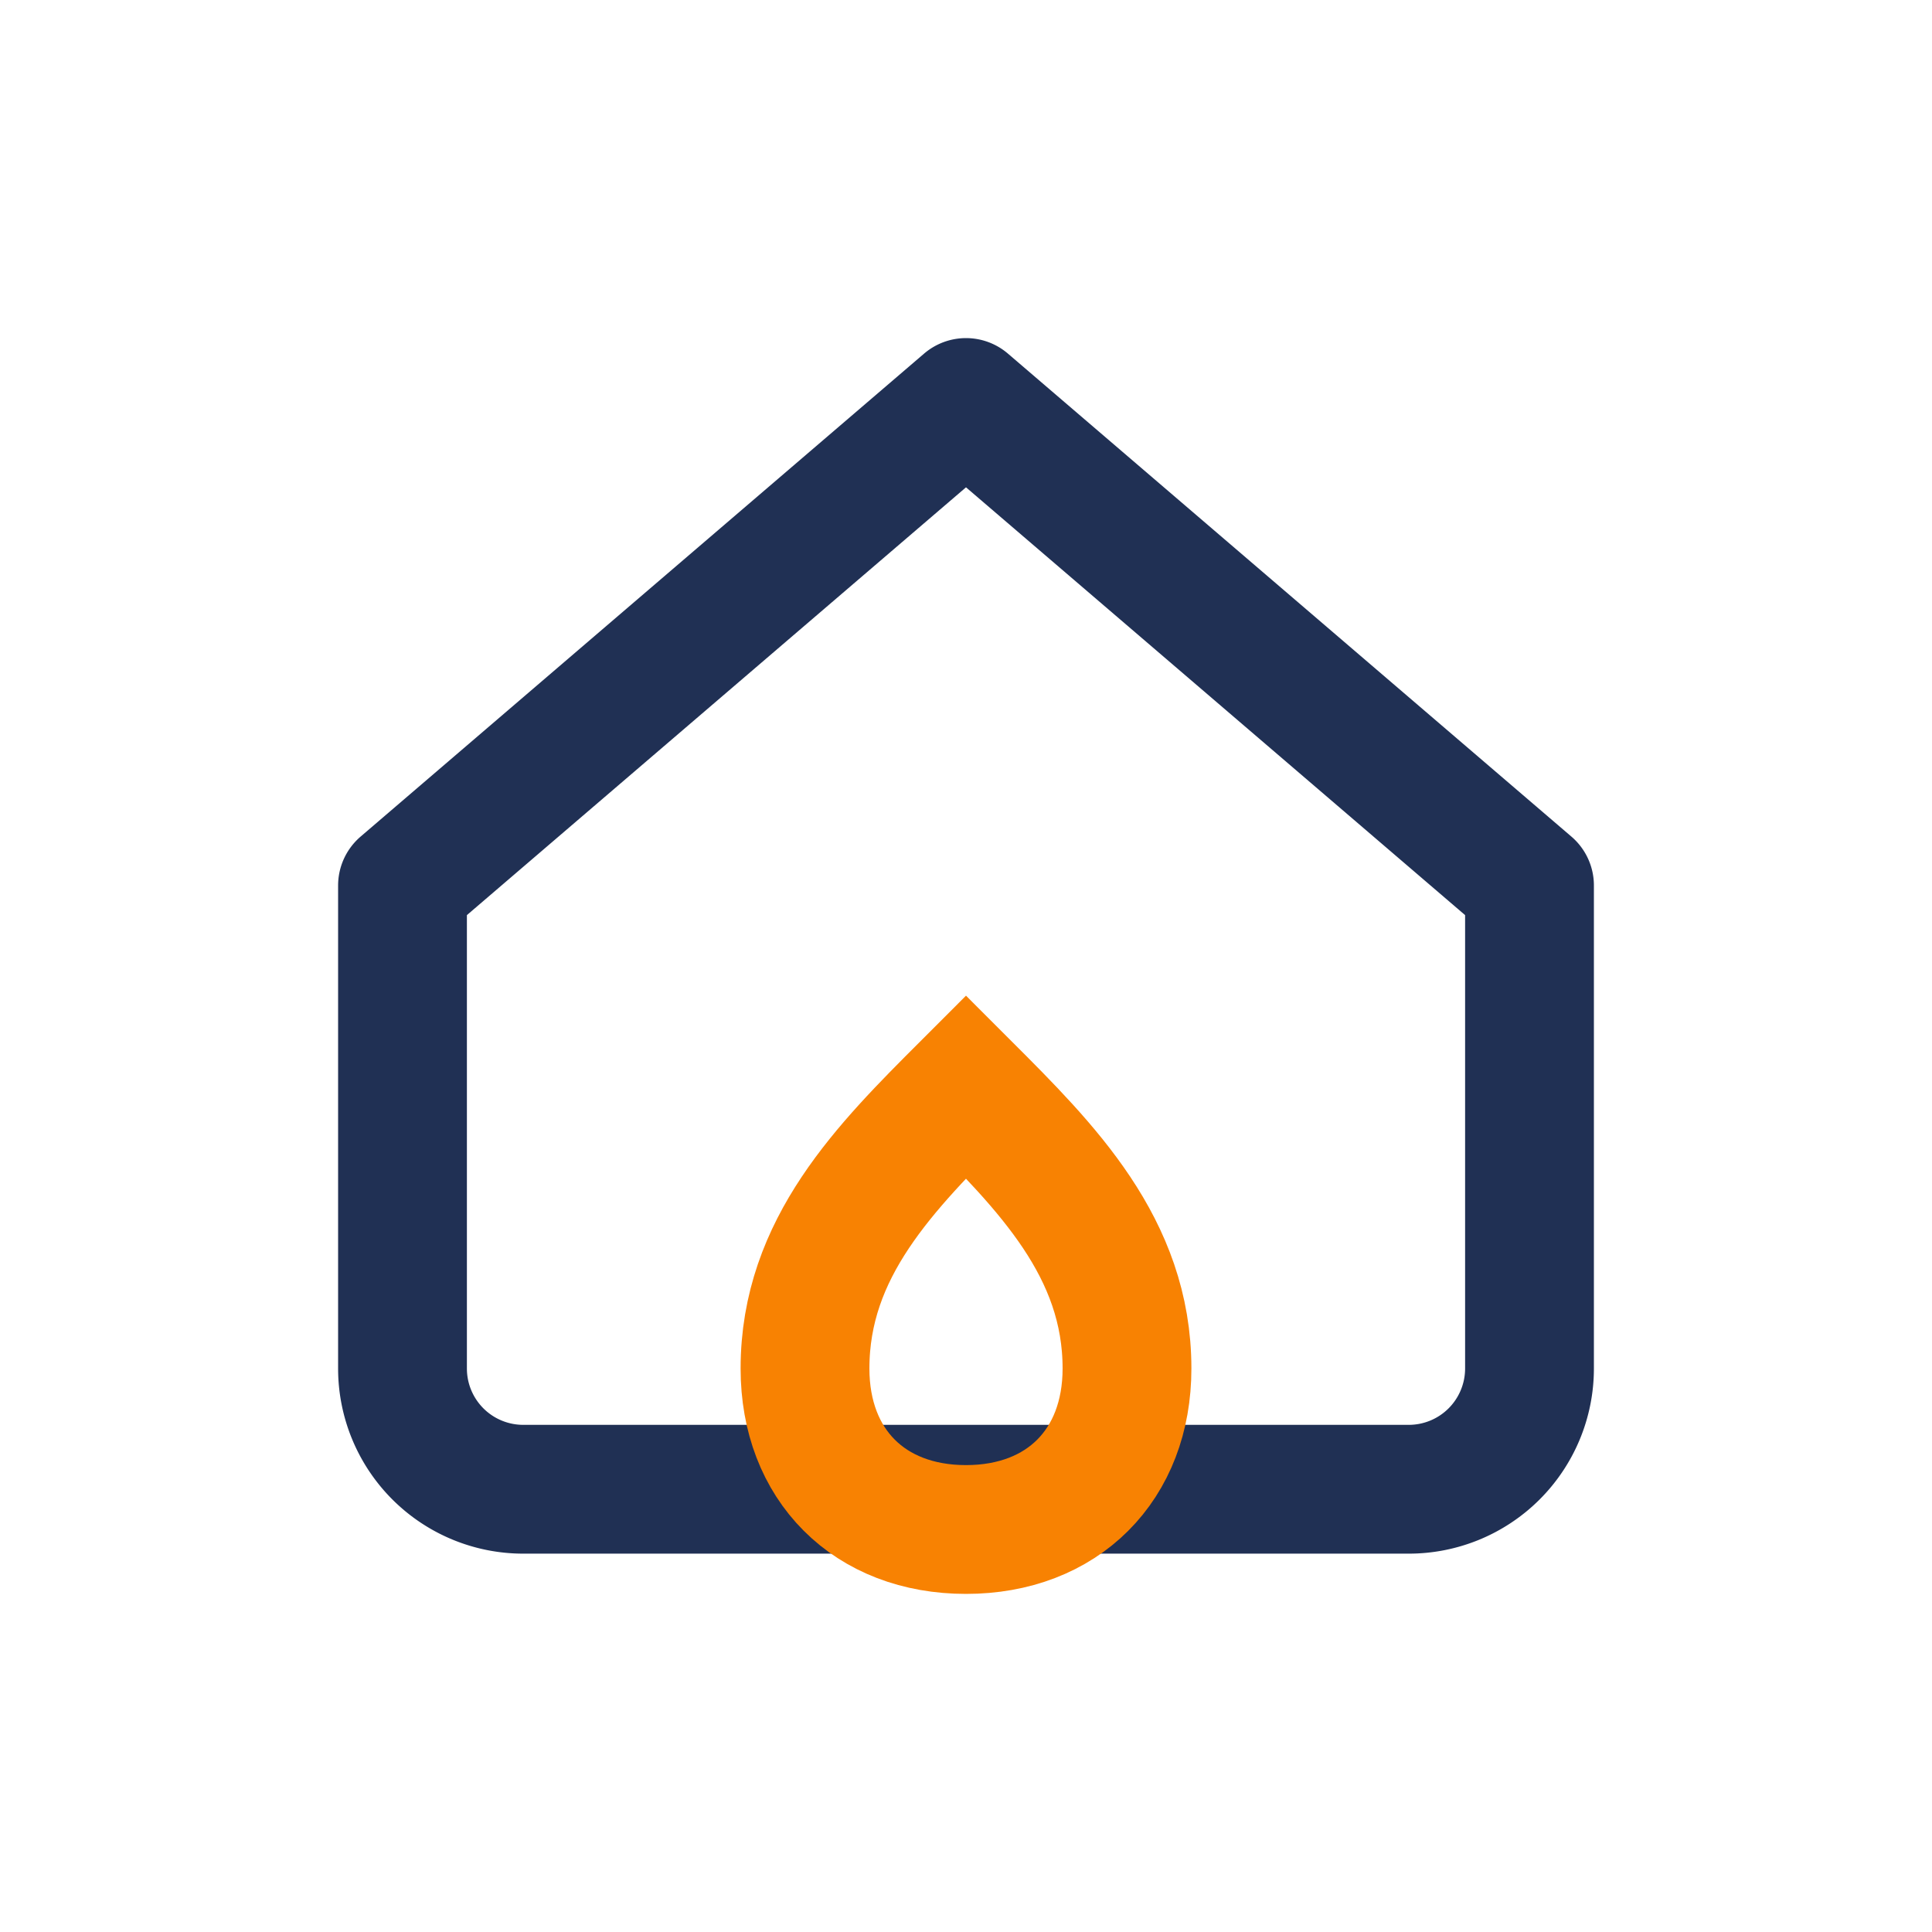
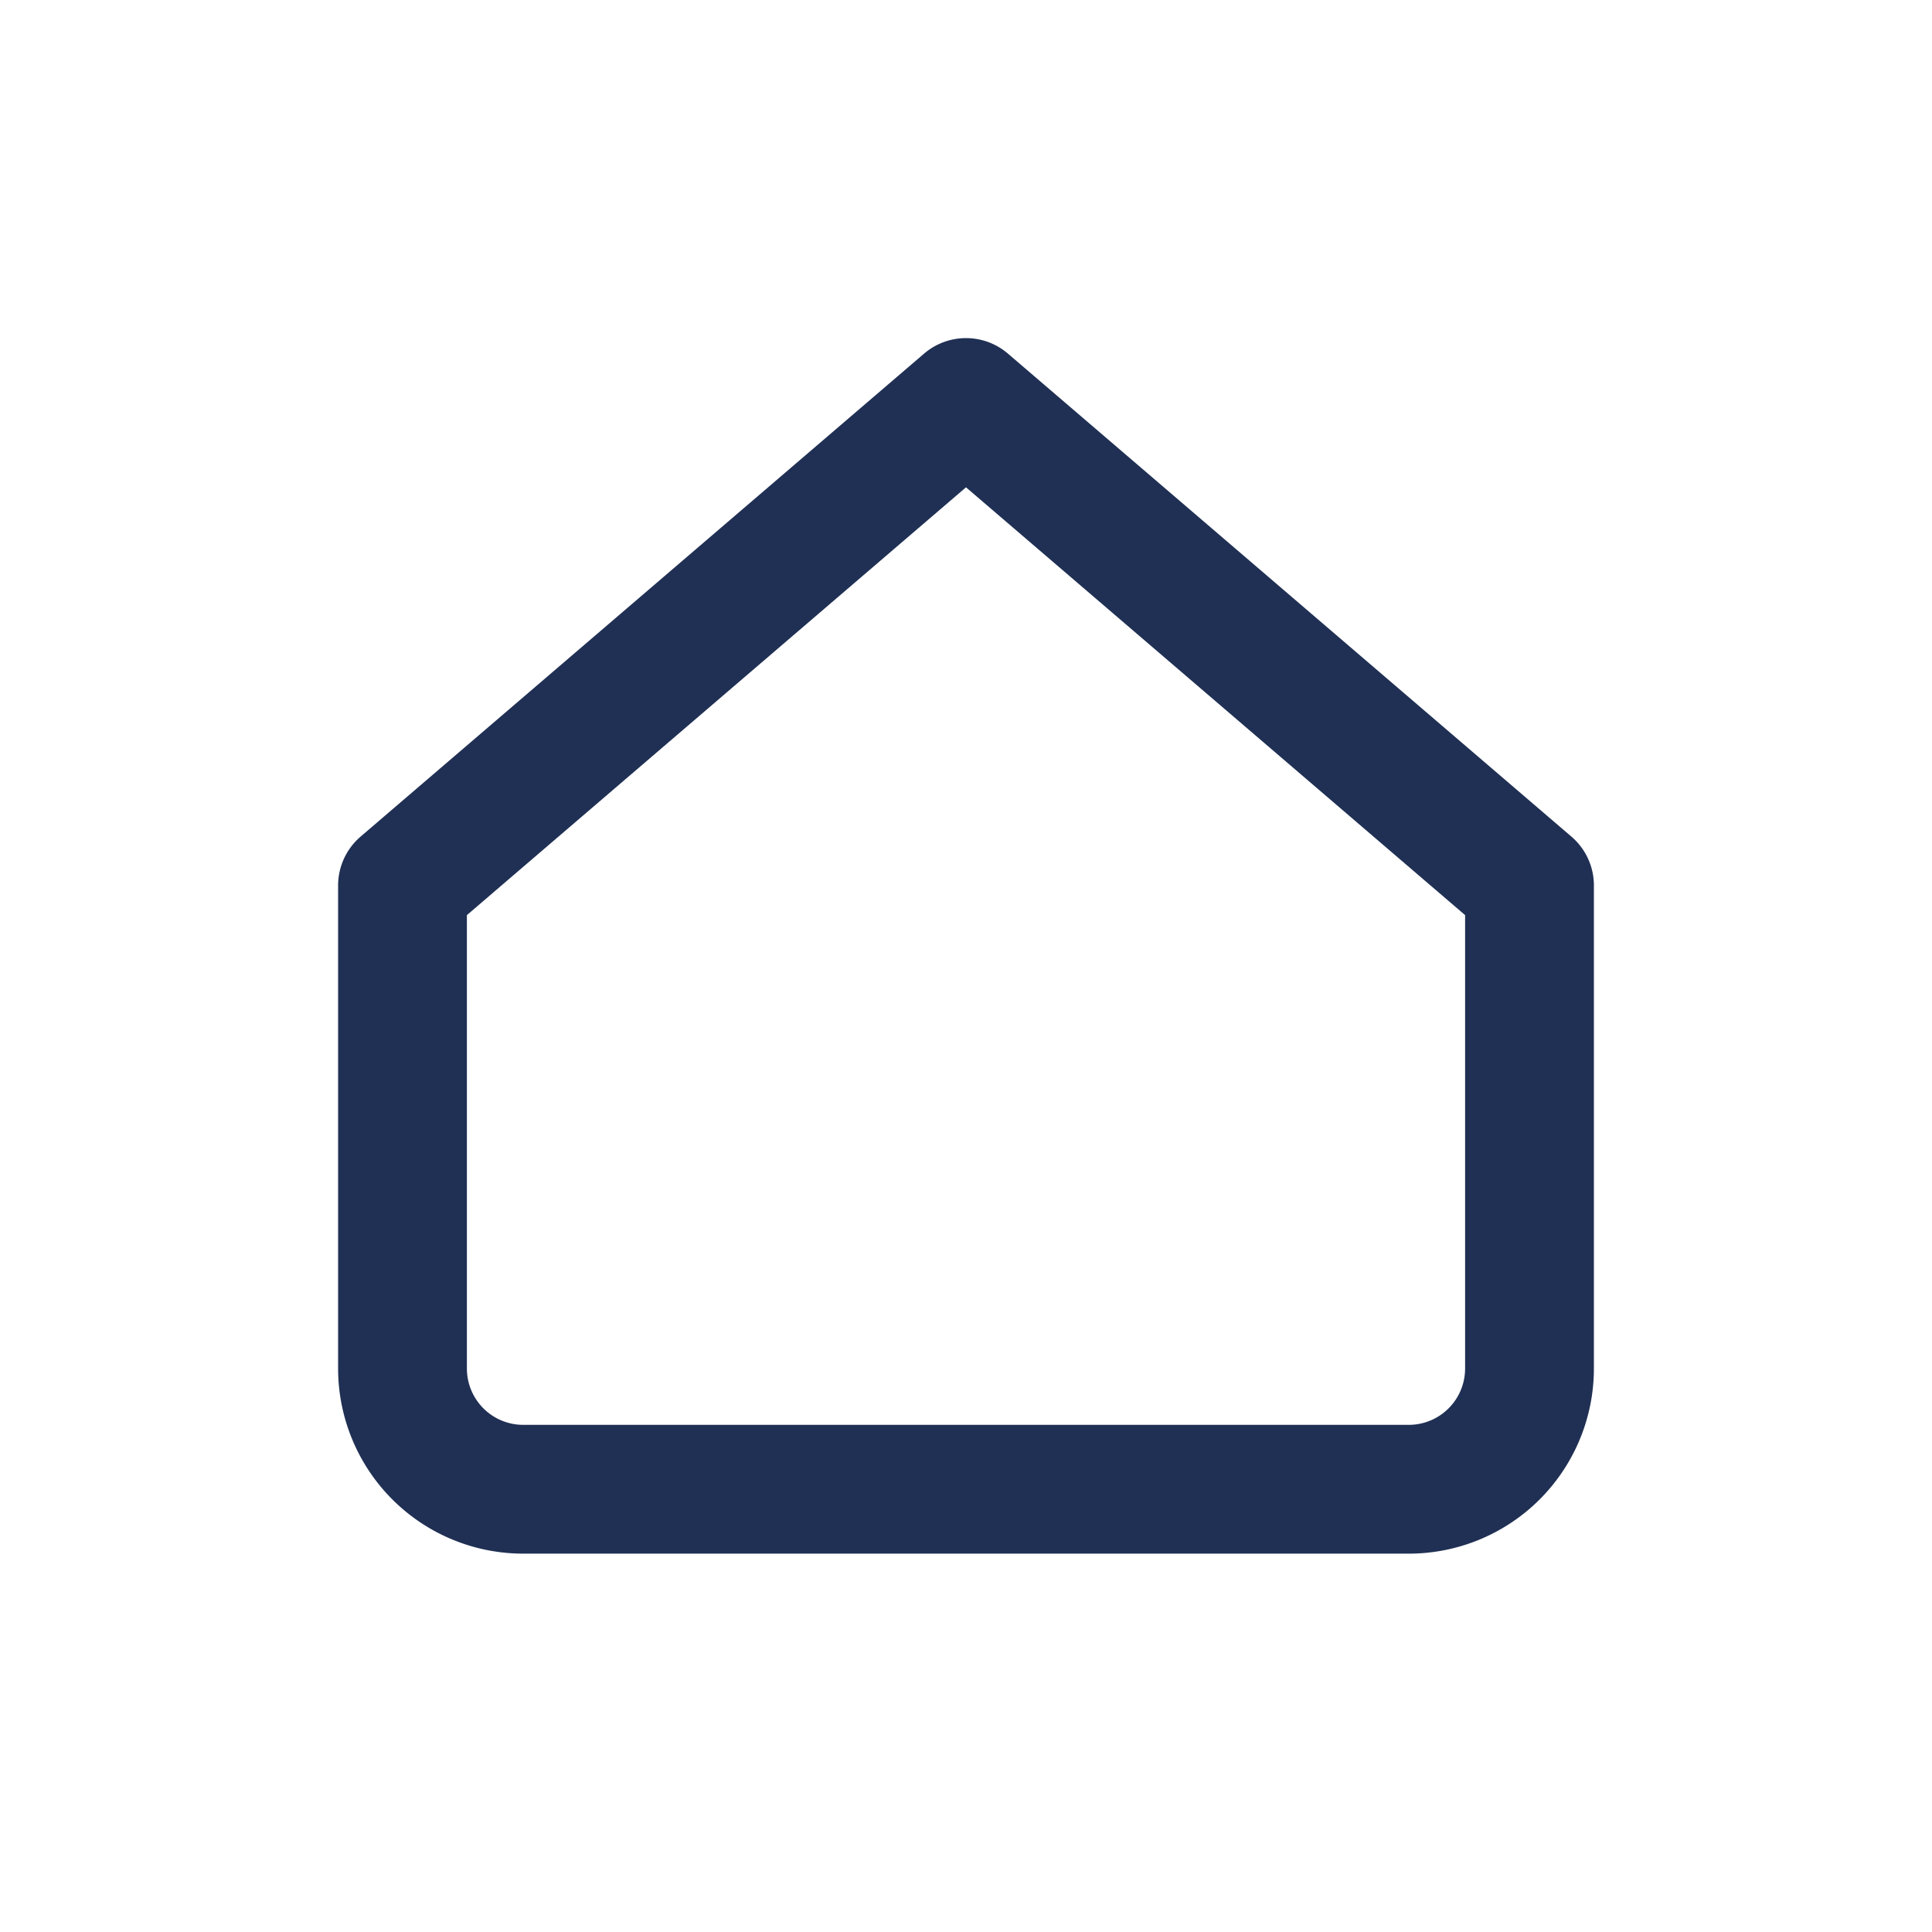
<svg xmlns="http://www.w3.org/2000/svg" viewBox="0 0 24 24" width="24" height="24" fill="none">
  <path d="M5 11L12 5l7 6v6a1.5 1.5 0 0 1-1.5 1.5H6.5A1.5 1.5 0 0 1 5 17v-6z" stroke="#203054" stroke-width="1.6" stroke-linejoin="round" />
-   <path d="M10 17c0-1.5 1-2.5 2-3.5 1 1 2 2 2 3.5 0 1.2-.8 2-2 2s-2-.8-2-2z" stroke="#F88202" stroke-width="1.6" stroke-linecap="round" />
</svg>